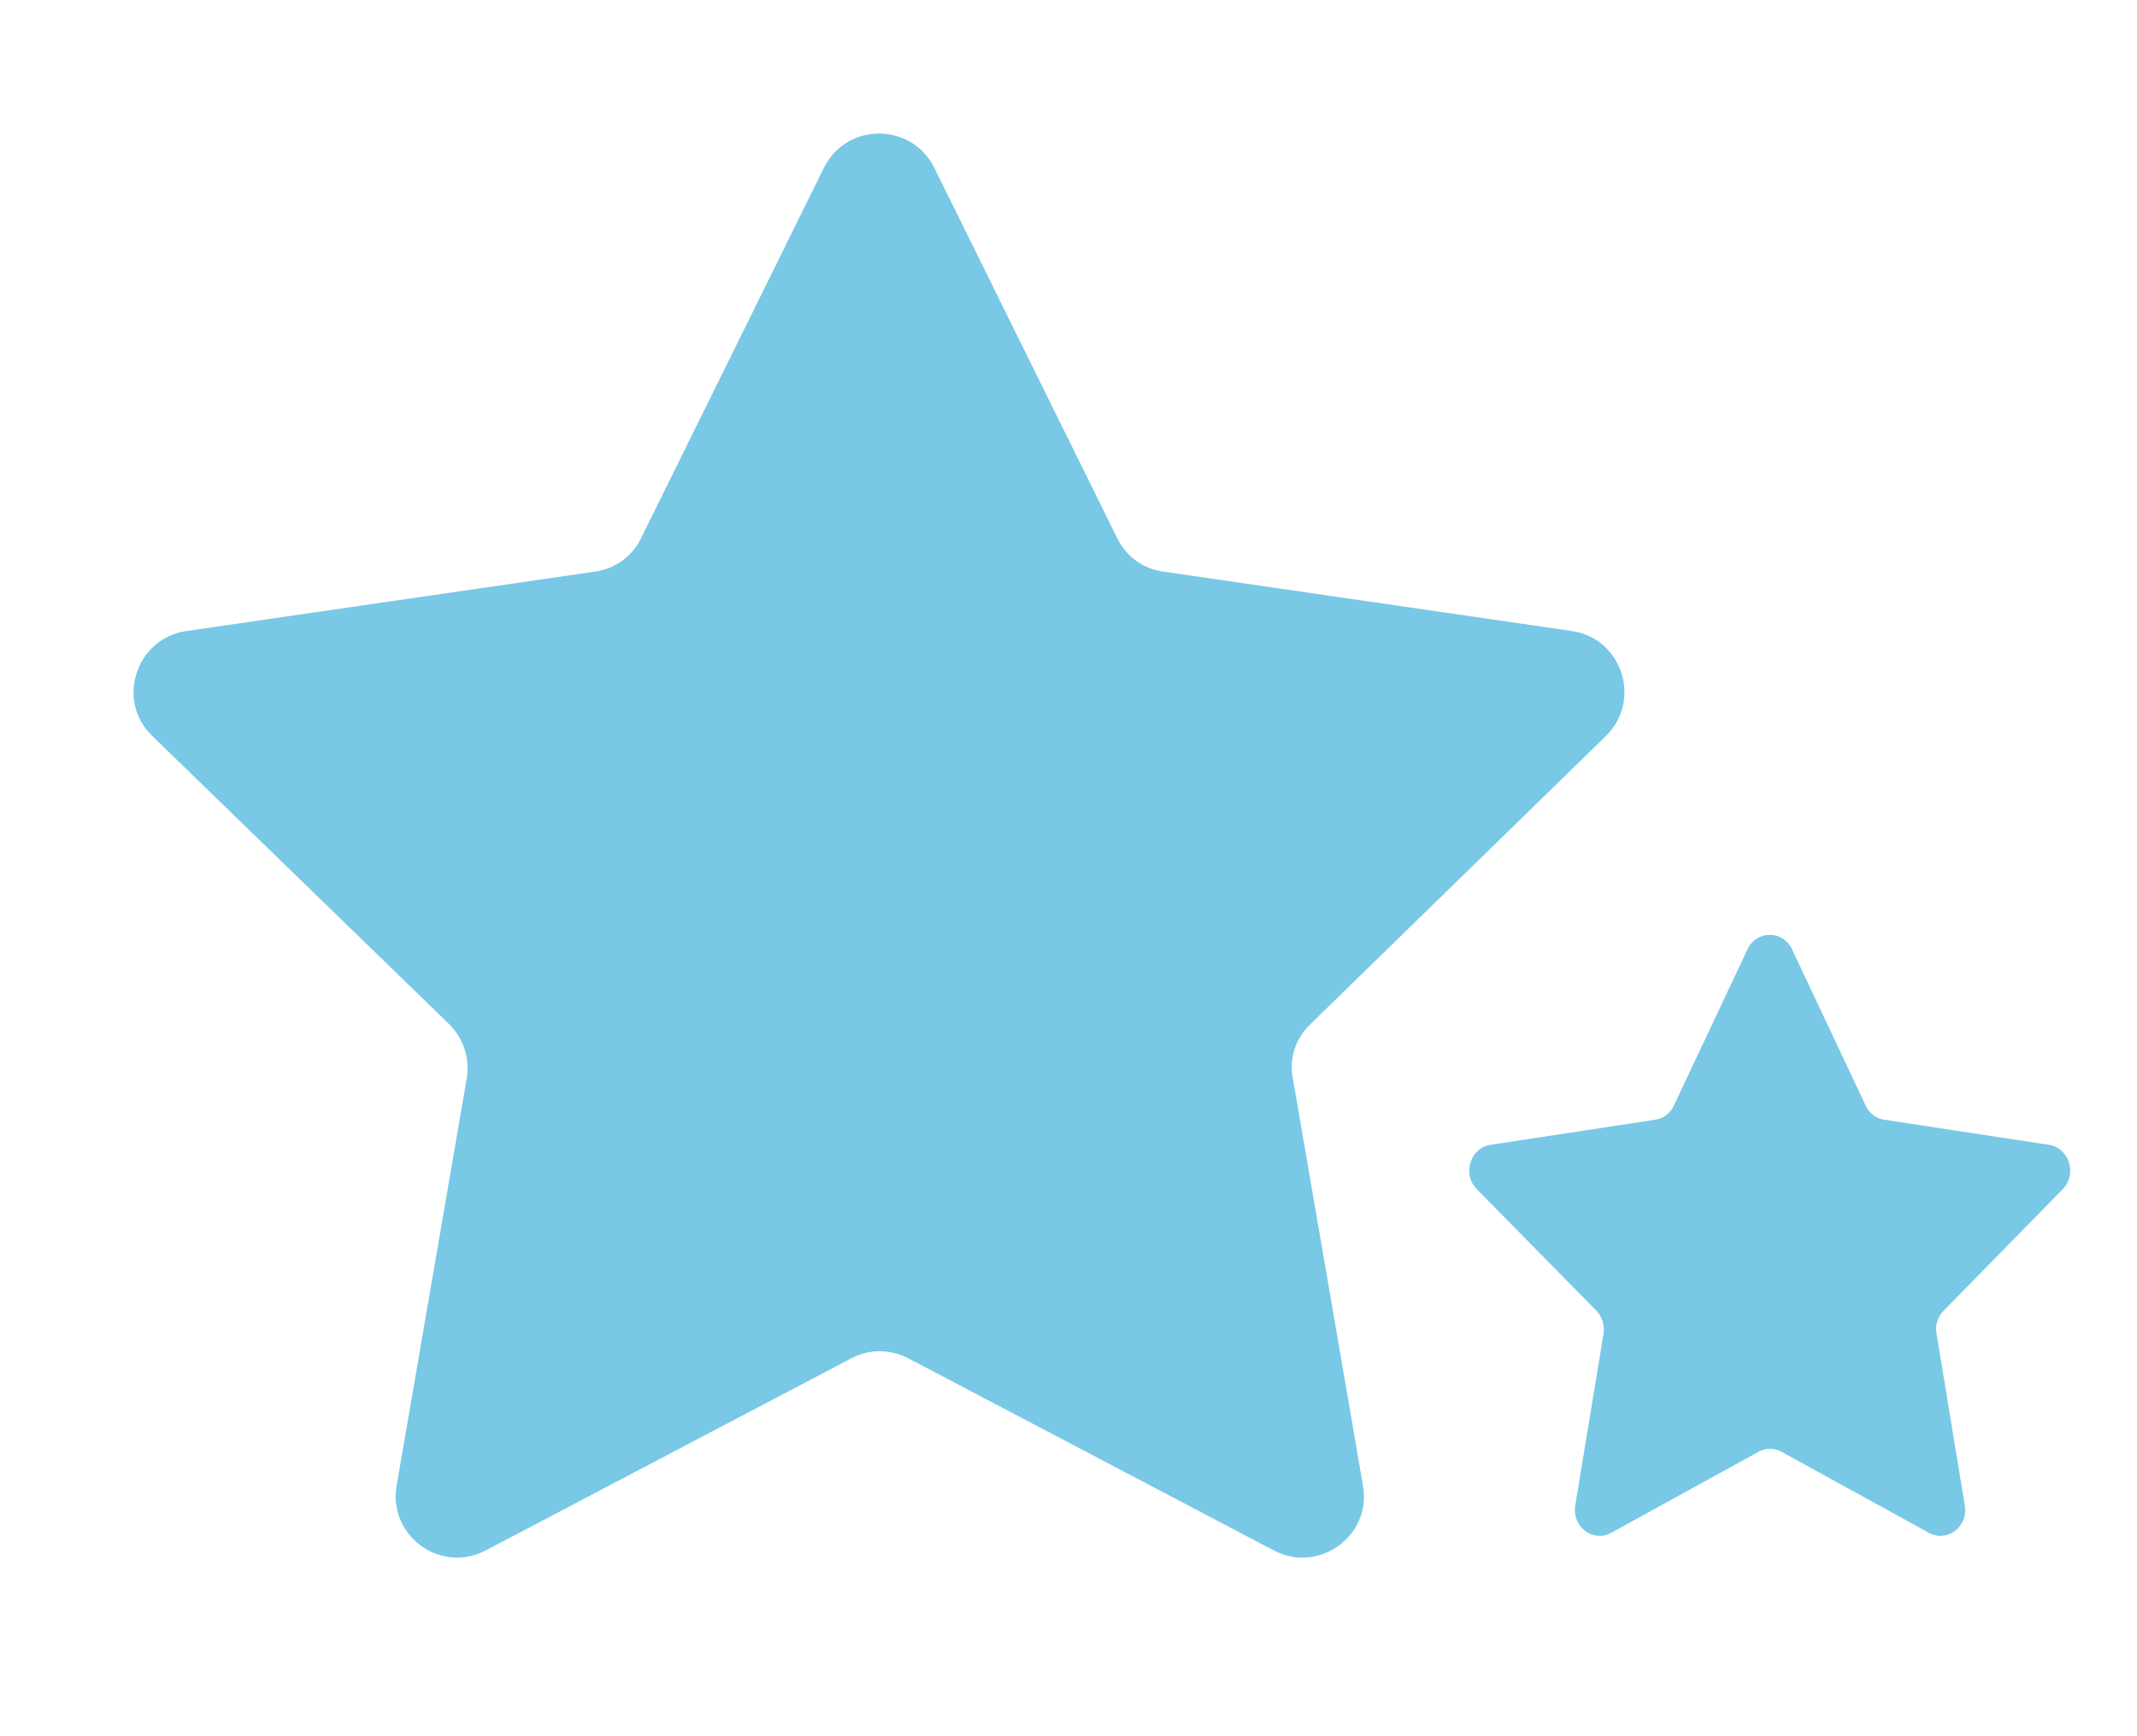
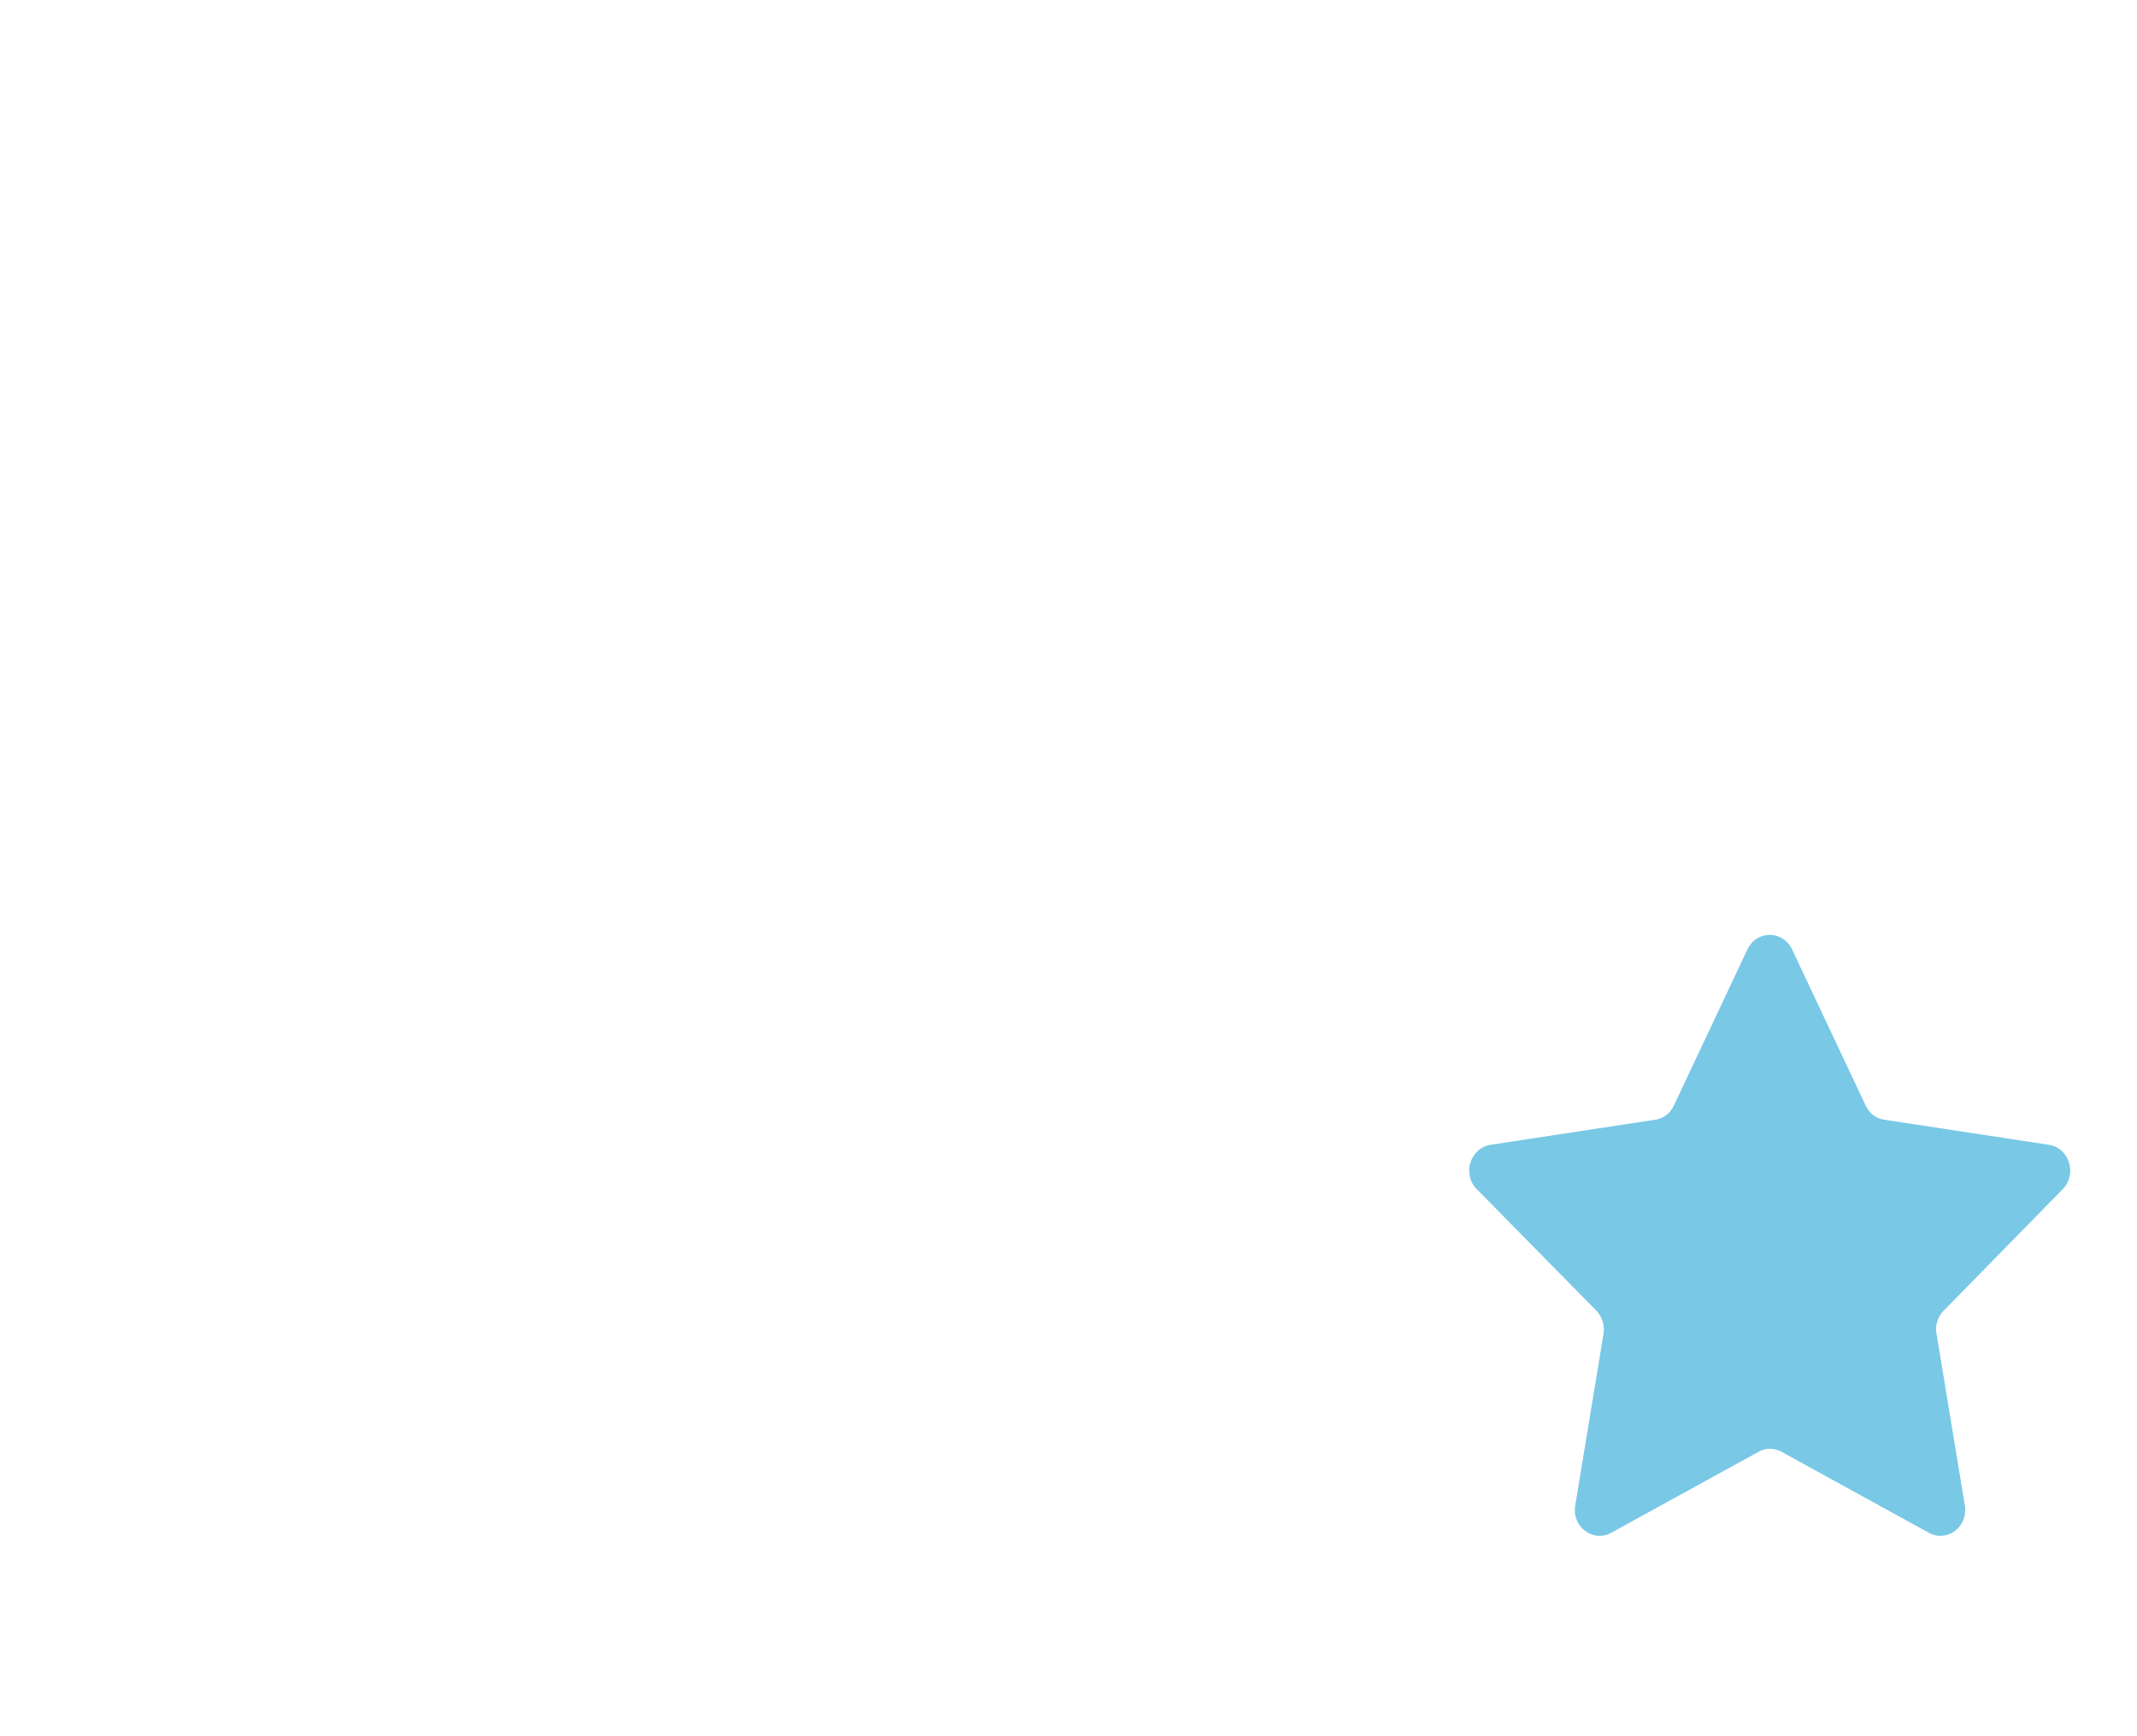
<svg xmlns="http://www.w3.org/2000/svg" width="32" height="26" viewBox="0 0 32 26" fill="none">
-   <path d="M13.989 2.51L16.73 8.06C16.86 8.33 17.119 8.52 17.419 8.56L23.54 9.45C24.29 9.56 24.59 10.49 24.049 11.02L19.619 15.34C19.399 15.55 19.299 15.86 19.36 16.15L20.41 22.25C20.54 23 19.75 23.57 19.079 23.22L13.6 20.34C13.329 20.2 13.009 20.2 12.749 20.34L7.269 23.22C6.599 23.57 5.809 23 5.939 22.25L6.989 16.15C7.039 15.85 6.939 15.55 6.729 15.34L2.279 11.02C1.729 10.49 2.039 9.56 2.789 9.45L8.909 8.56C9.209 8.52 9.469 8.33 9.599 8.06L12.339 2.51C12.68 1.83 13.649 1.83 13.989 2.51Z" fill="#78C8E6" />
  <path d="M26.834 14.215L27.938 16.558C27.991 16.671 28.095 16.752 28.216 16.768L30.683 17.144C30.986 17.191 31.107 17.583 30.889 17.807L29.103 19.63C29.015 19.718 28.974 19.849 28.998 19.972L29.422 22.546C29.474 22.863 29.156 23.103 28.886 22.955L26.676 21.74C26.567 21.681 26.438 21.681 26.334 21.74L24.124 22.955C23.854 23.103 23.536 22.863 23.588 22.546L24.012 19.972C24.032 19.845 23.991 19.718 23.907 19.63L22.113 17.807C21.891 17.583 22.016 17.191 22.318 17.144L24.785 16.768C24.907 16.752 25.011 16.671 25.064 16.558L26.168 14.215C26.305 13.928 26.696 13.928 26.834 14.215Z" fill="#78C8E6" />
</svg>